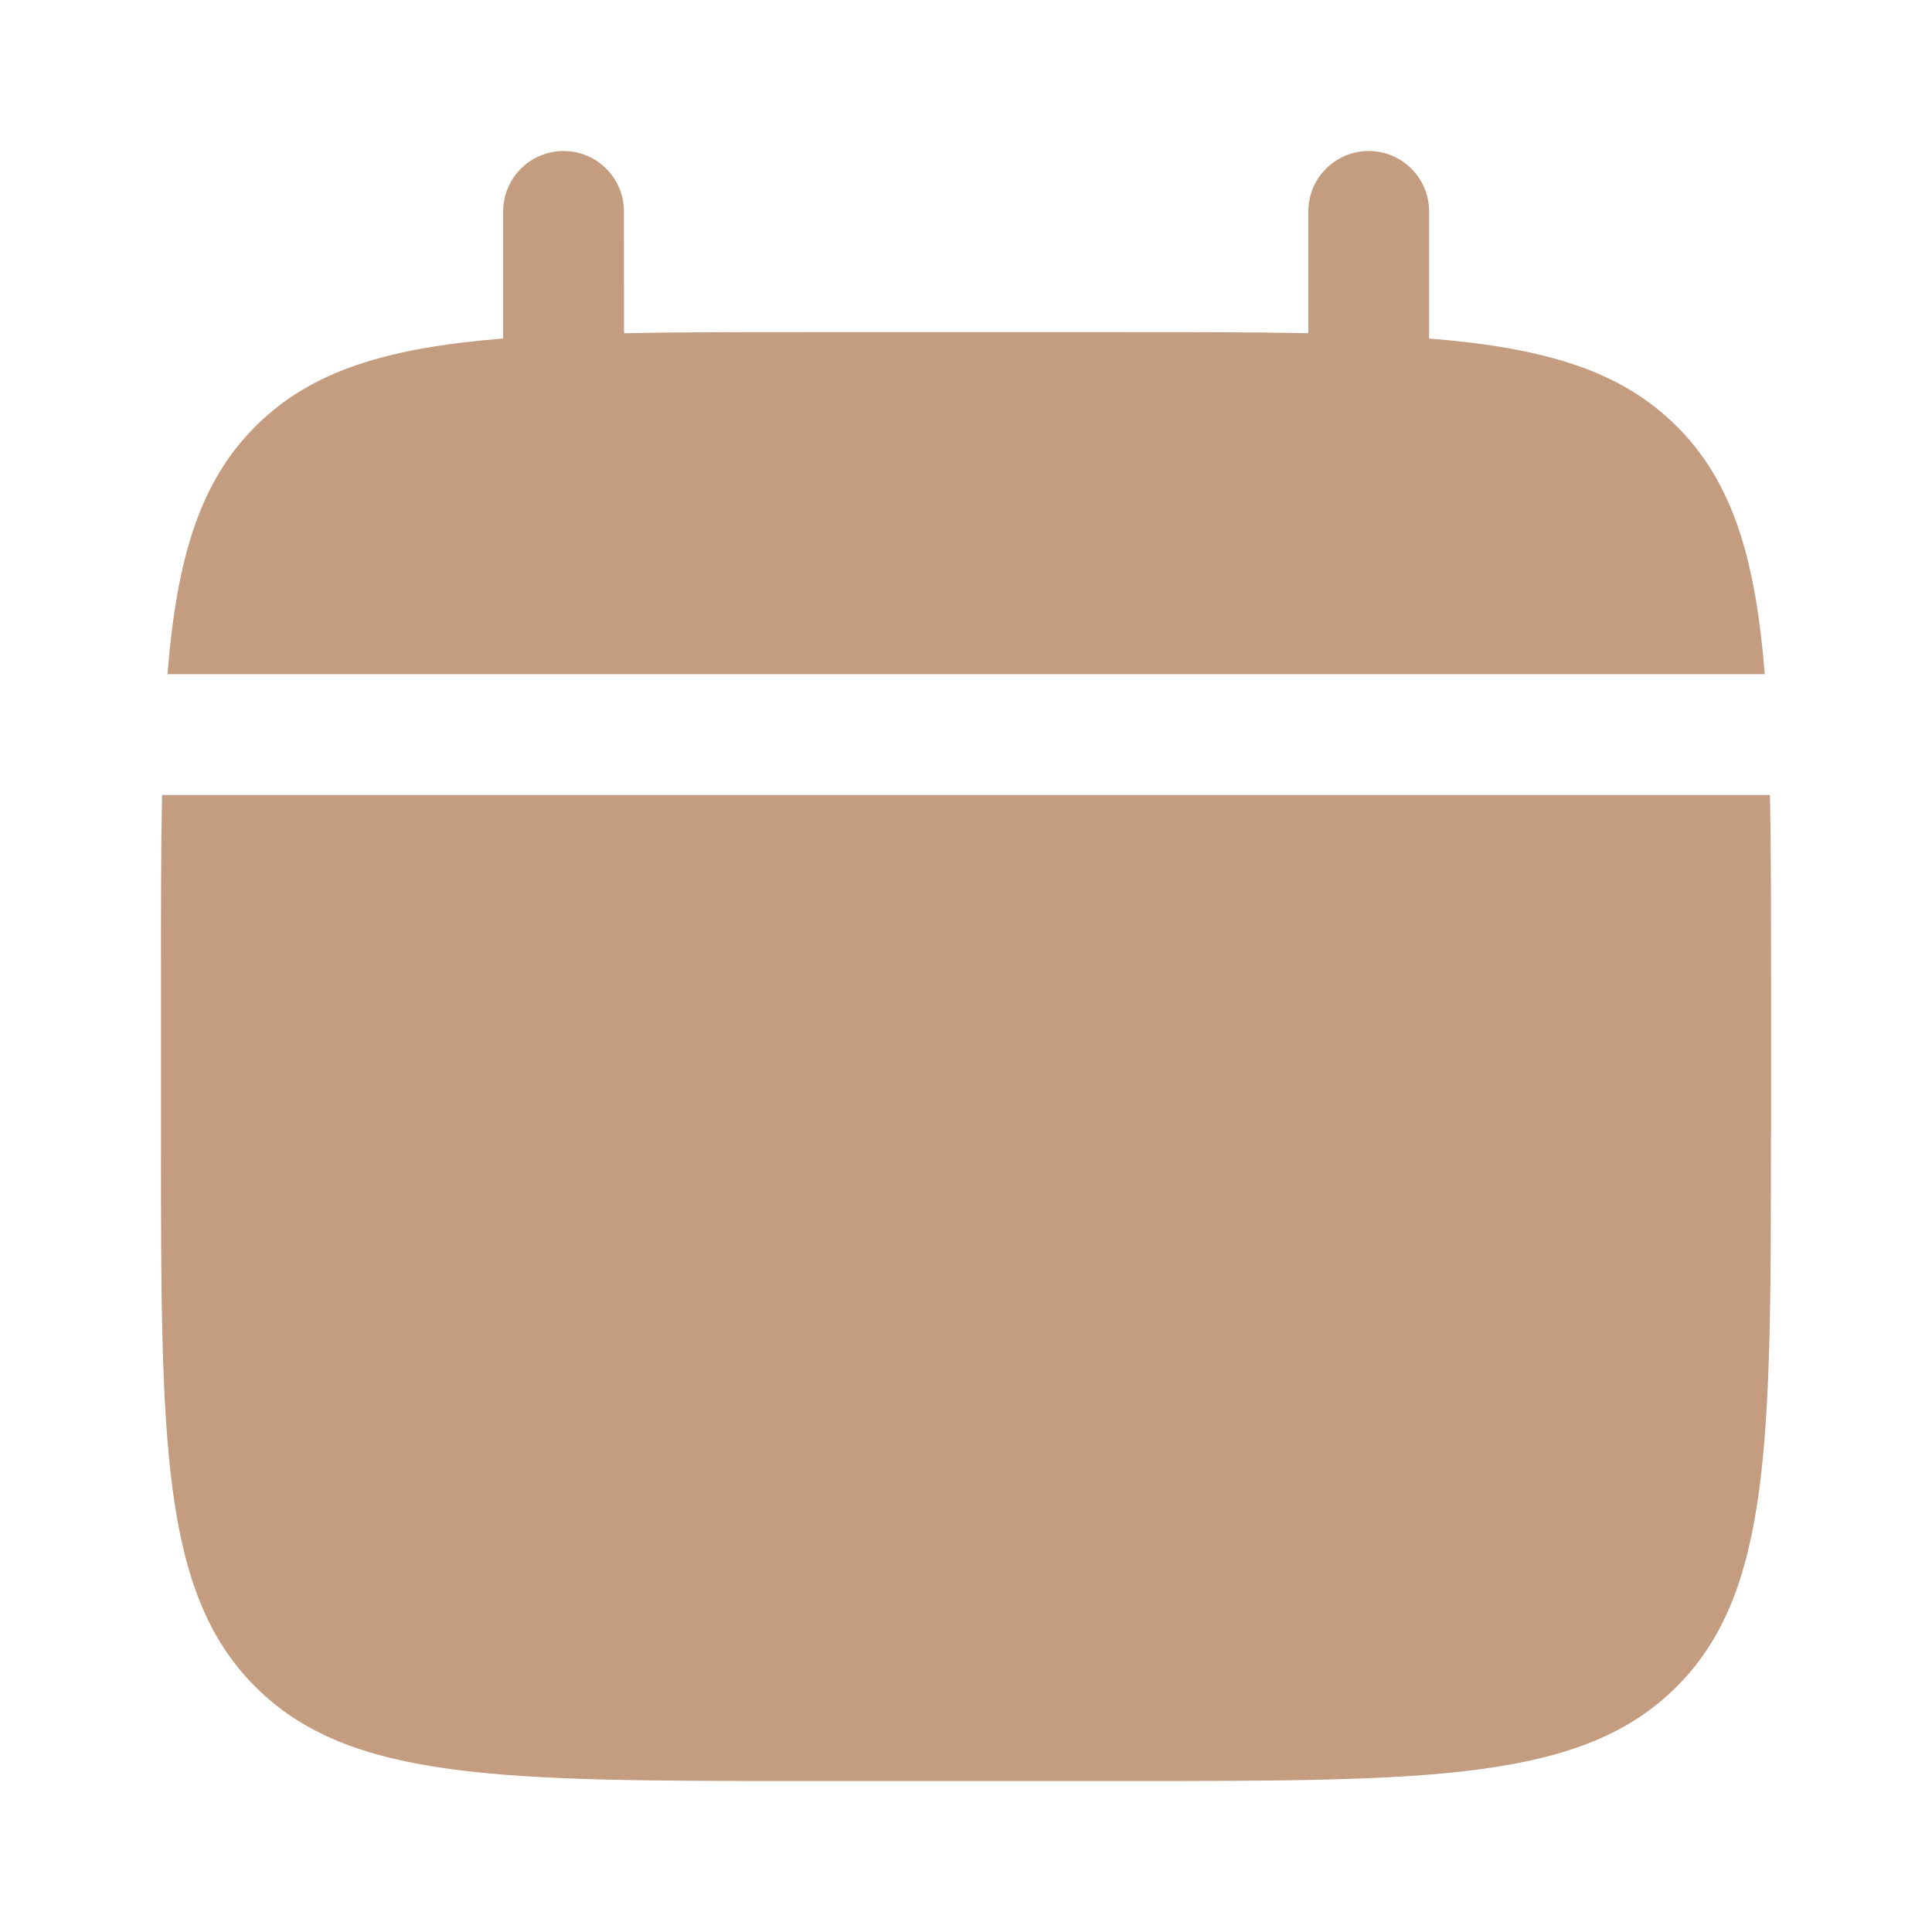
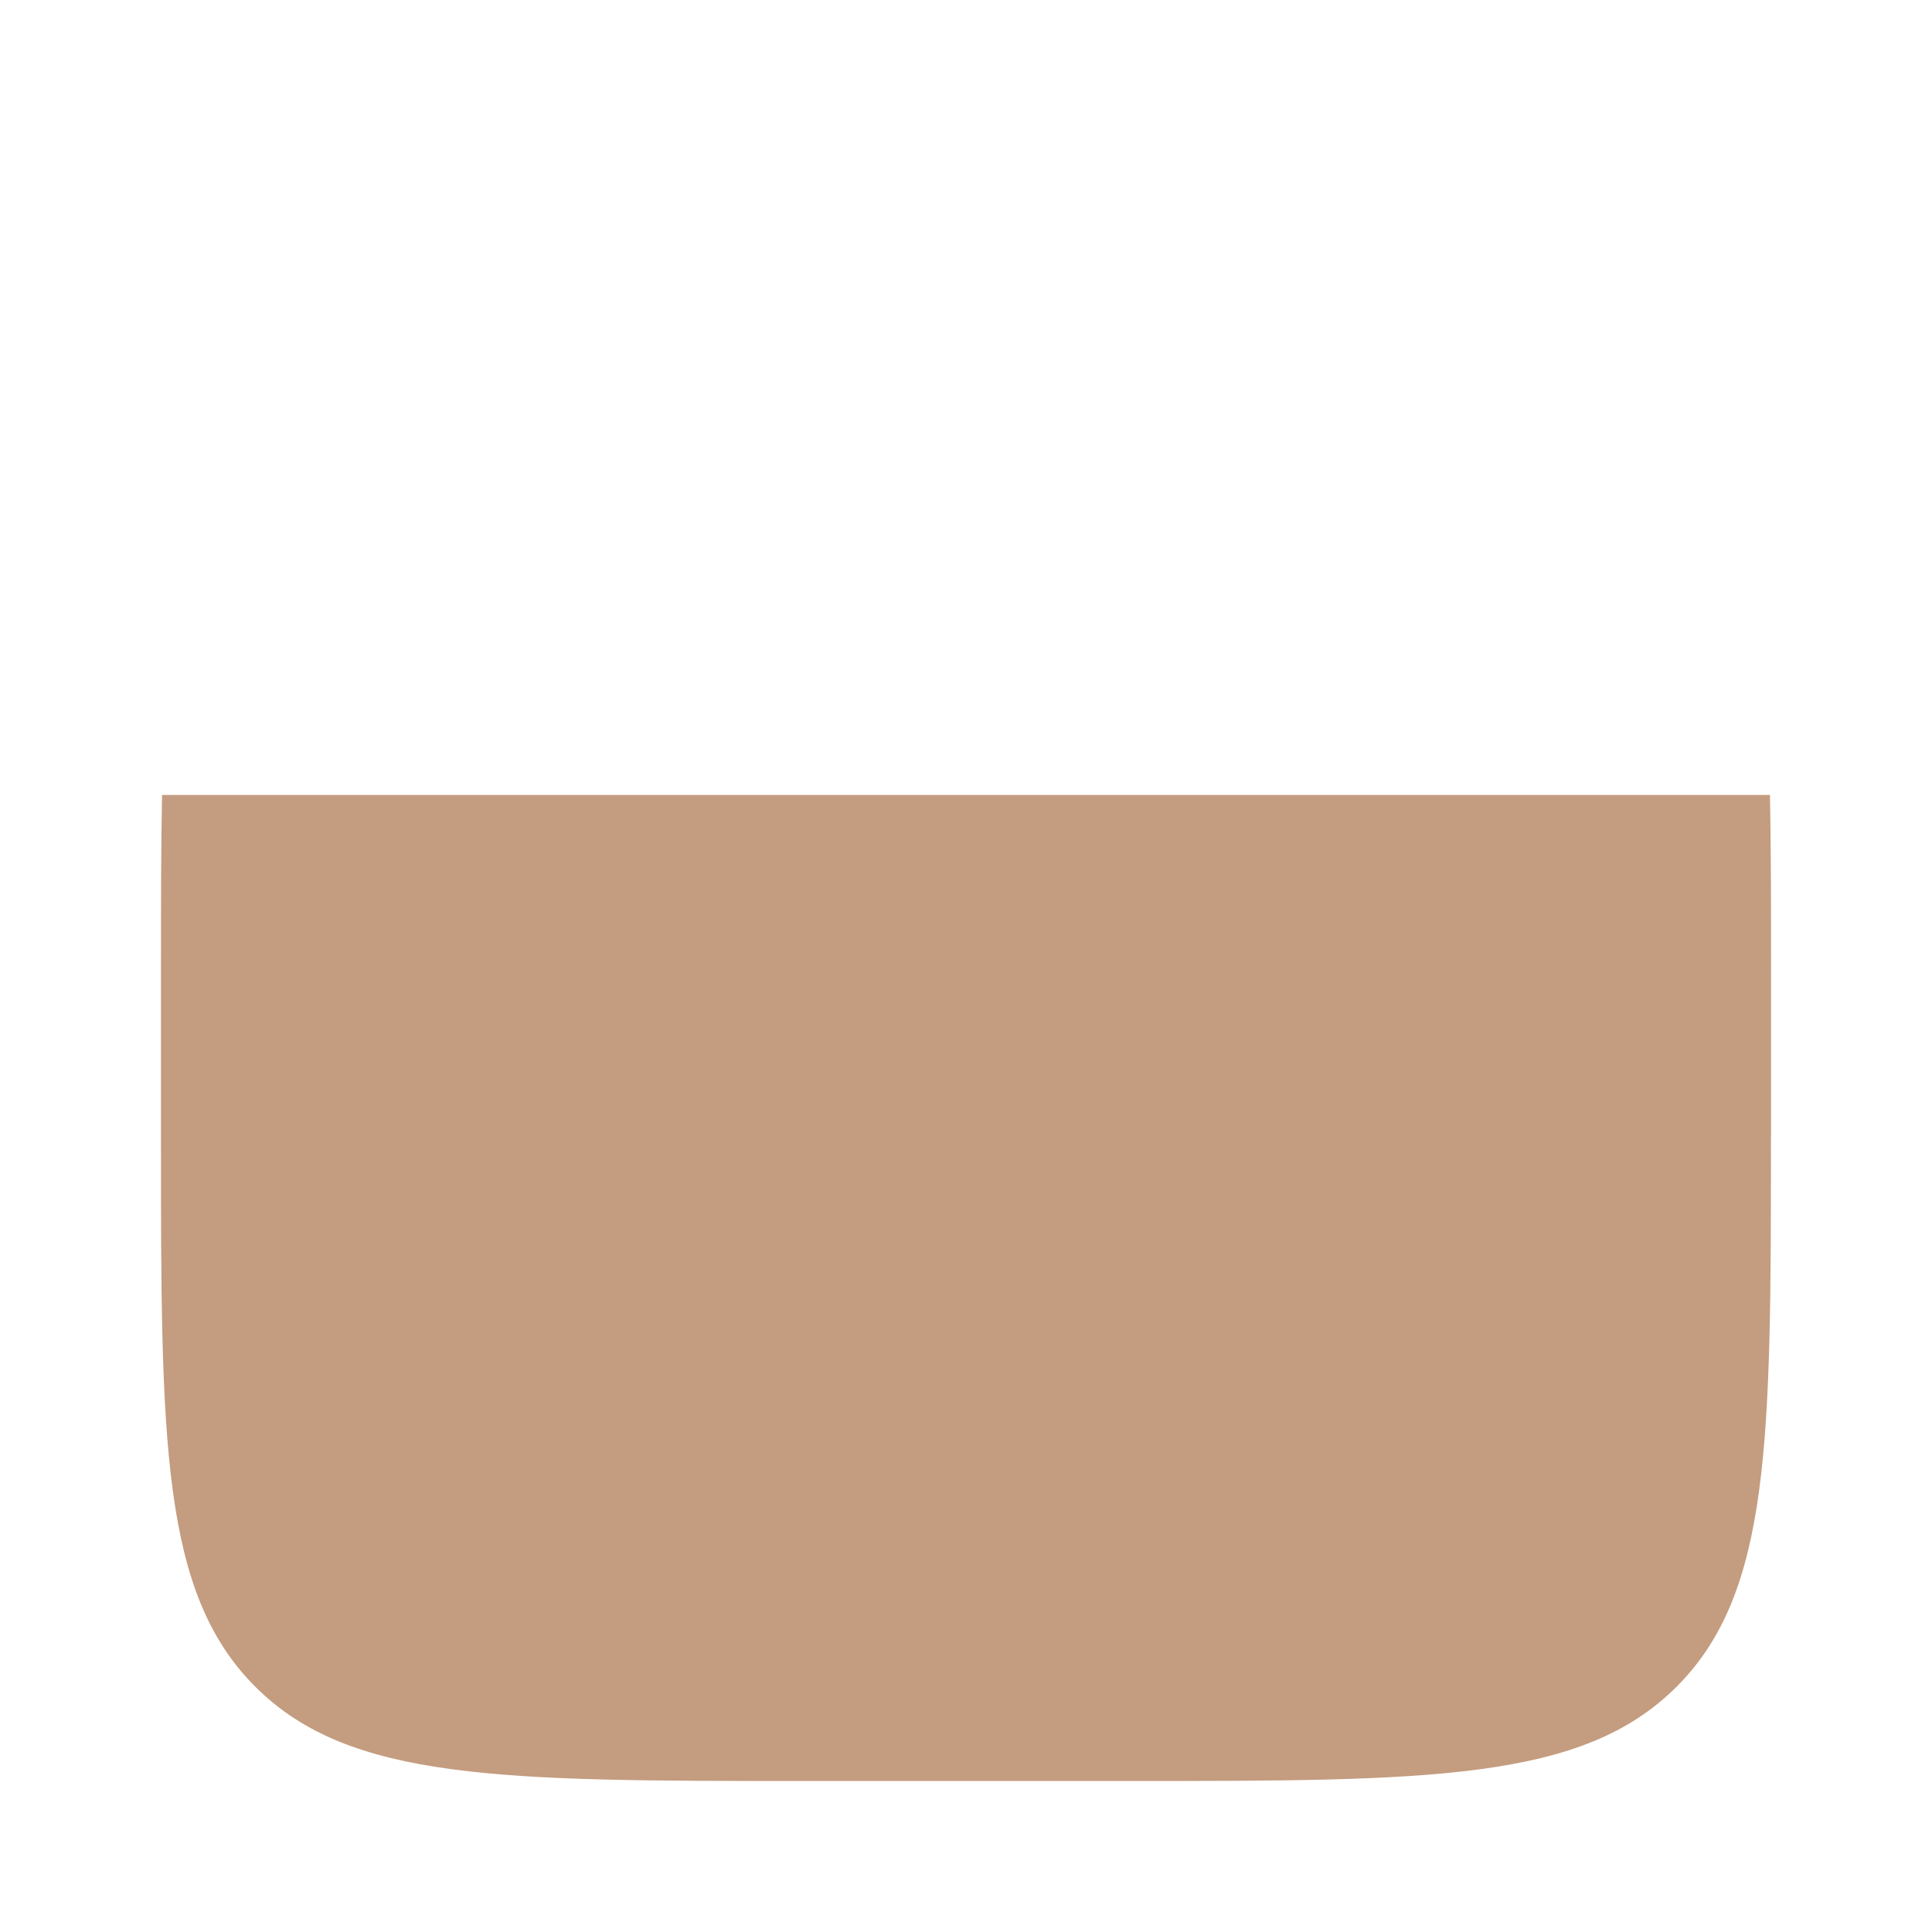
<svg xmlns="http://www.w3.org/2000/svg" version="1.1" width="16" height="16" viewBox="0,0,256,256">
  <g fill="#c49c7f" fill-rule="nonzero" stroke="none" stroke-width="1" stroke-linecap="butt" stroke-linejoin="miter" stroke-miterlimit="10" stroke-dasharray="" stroke-dashoffset="0" font-family="none" font-weight="none" font-size="none" text-anchor="none" style="mix-blend-mode: normal">
    <g transform="translate(0.001,1.336) scale(16,16)">
      <path d="M14.667,9.333v-1.333c0,-0.559 0,-1.056 -0.009,-1.5h-13.316c-0.009,0.444 -0.009,0.941 -0.009,1.5v1.333c0,2.514 0,3.771 0.781,4.552c0.781,0.781 2.038,0.781 4.552,0.781h2.667c2.514,0 3.771,0 4.552,-0.781c0.781,-0.781 0.781,-2.038 0.781,-4.552z" />
-       <path d="M5.167,1.667c0,-0.276 -0.224,-0.5 -0.5,-0.5c-0.276,0 -0.5,0.224 -0.5,0.5v1.053c-0.96,0.077 -1.589,0.265 -2.052,0.728c-0.463,0.463 -0.651,1.093 -0.728,2.052h13.228c-0.077,-0.96 -0.265,-1.589 -0.728,-2.052c-0.463,-0.463 -1.093,-0.651 -2.052,-0.728v-1.053c0,-0.276 -0.224,-0.5 -0.5,-0.5c-0.276,0 -0.5,0.224 -0.5,0.5v1.009c-0.444,-0.009 -0.941,-0.009 -1.5,-0.009h-2.667c-0.559,0 -1.056,0 -1.5,0.009z" />
    </g>
  </g>
</svg>